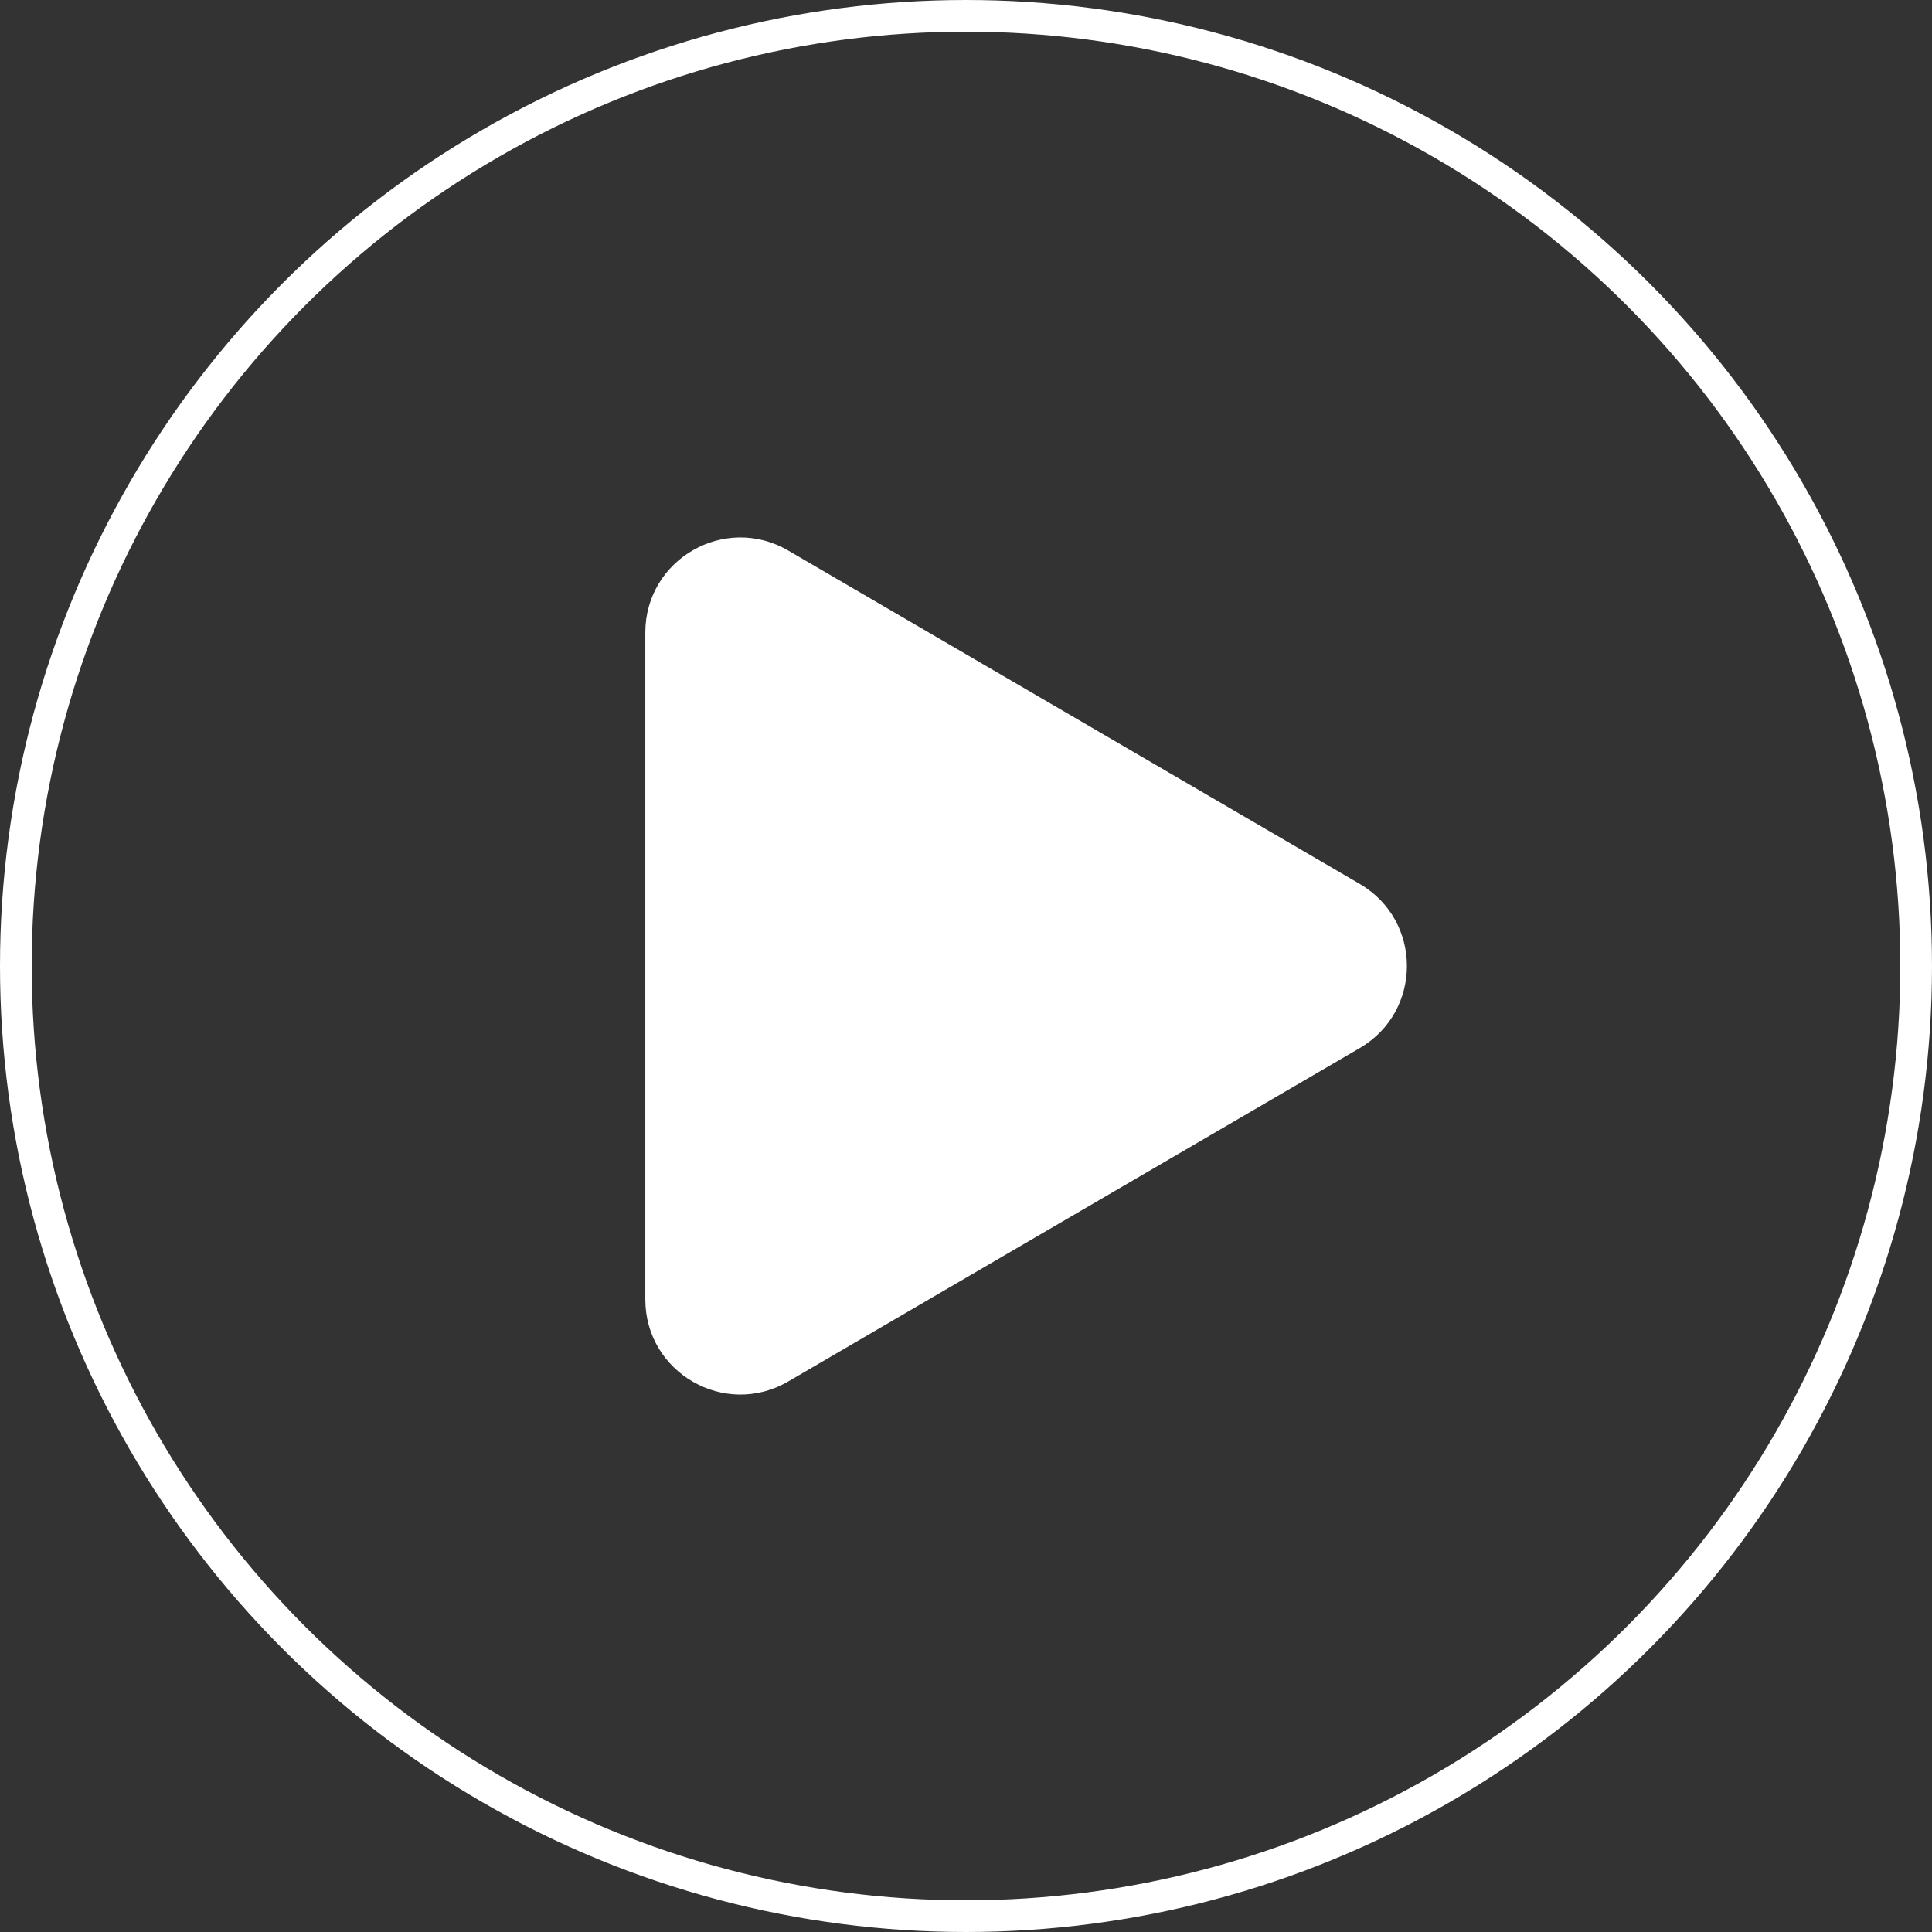
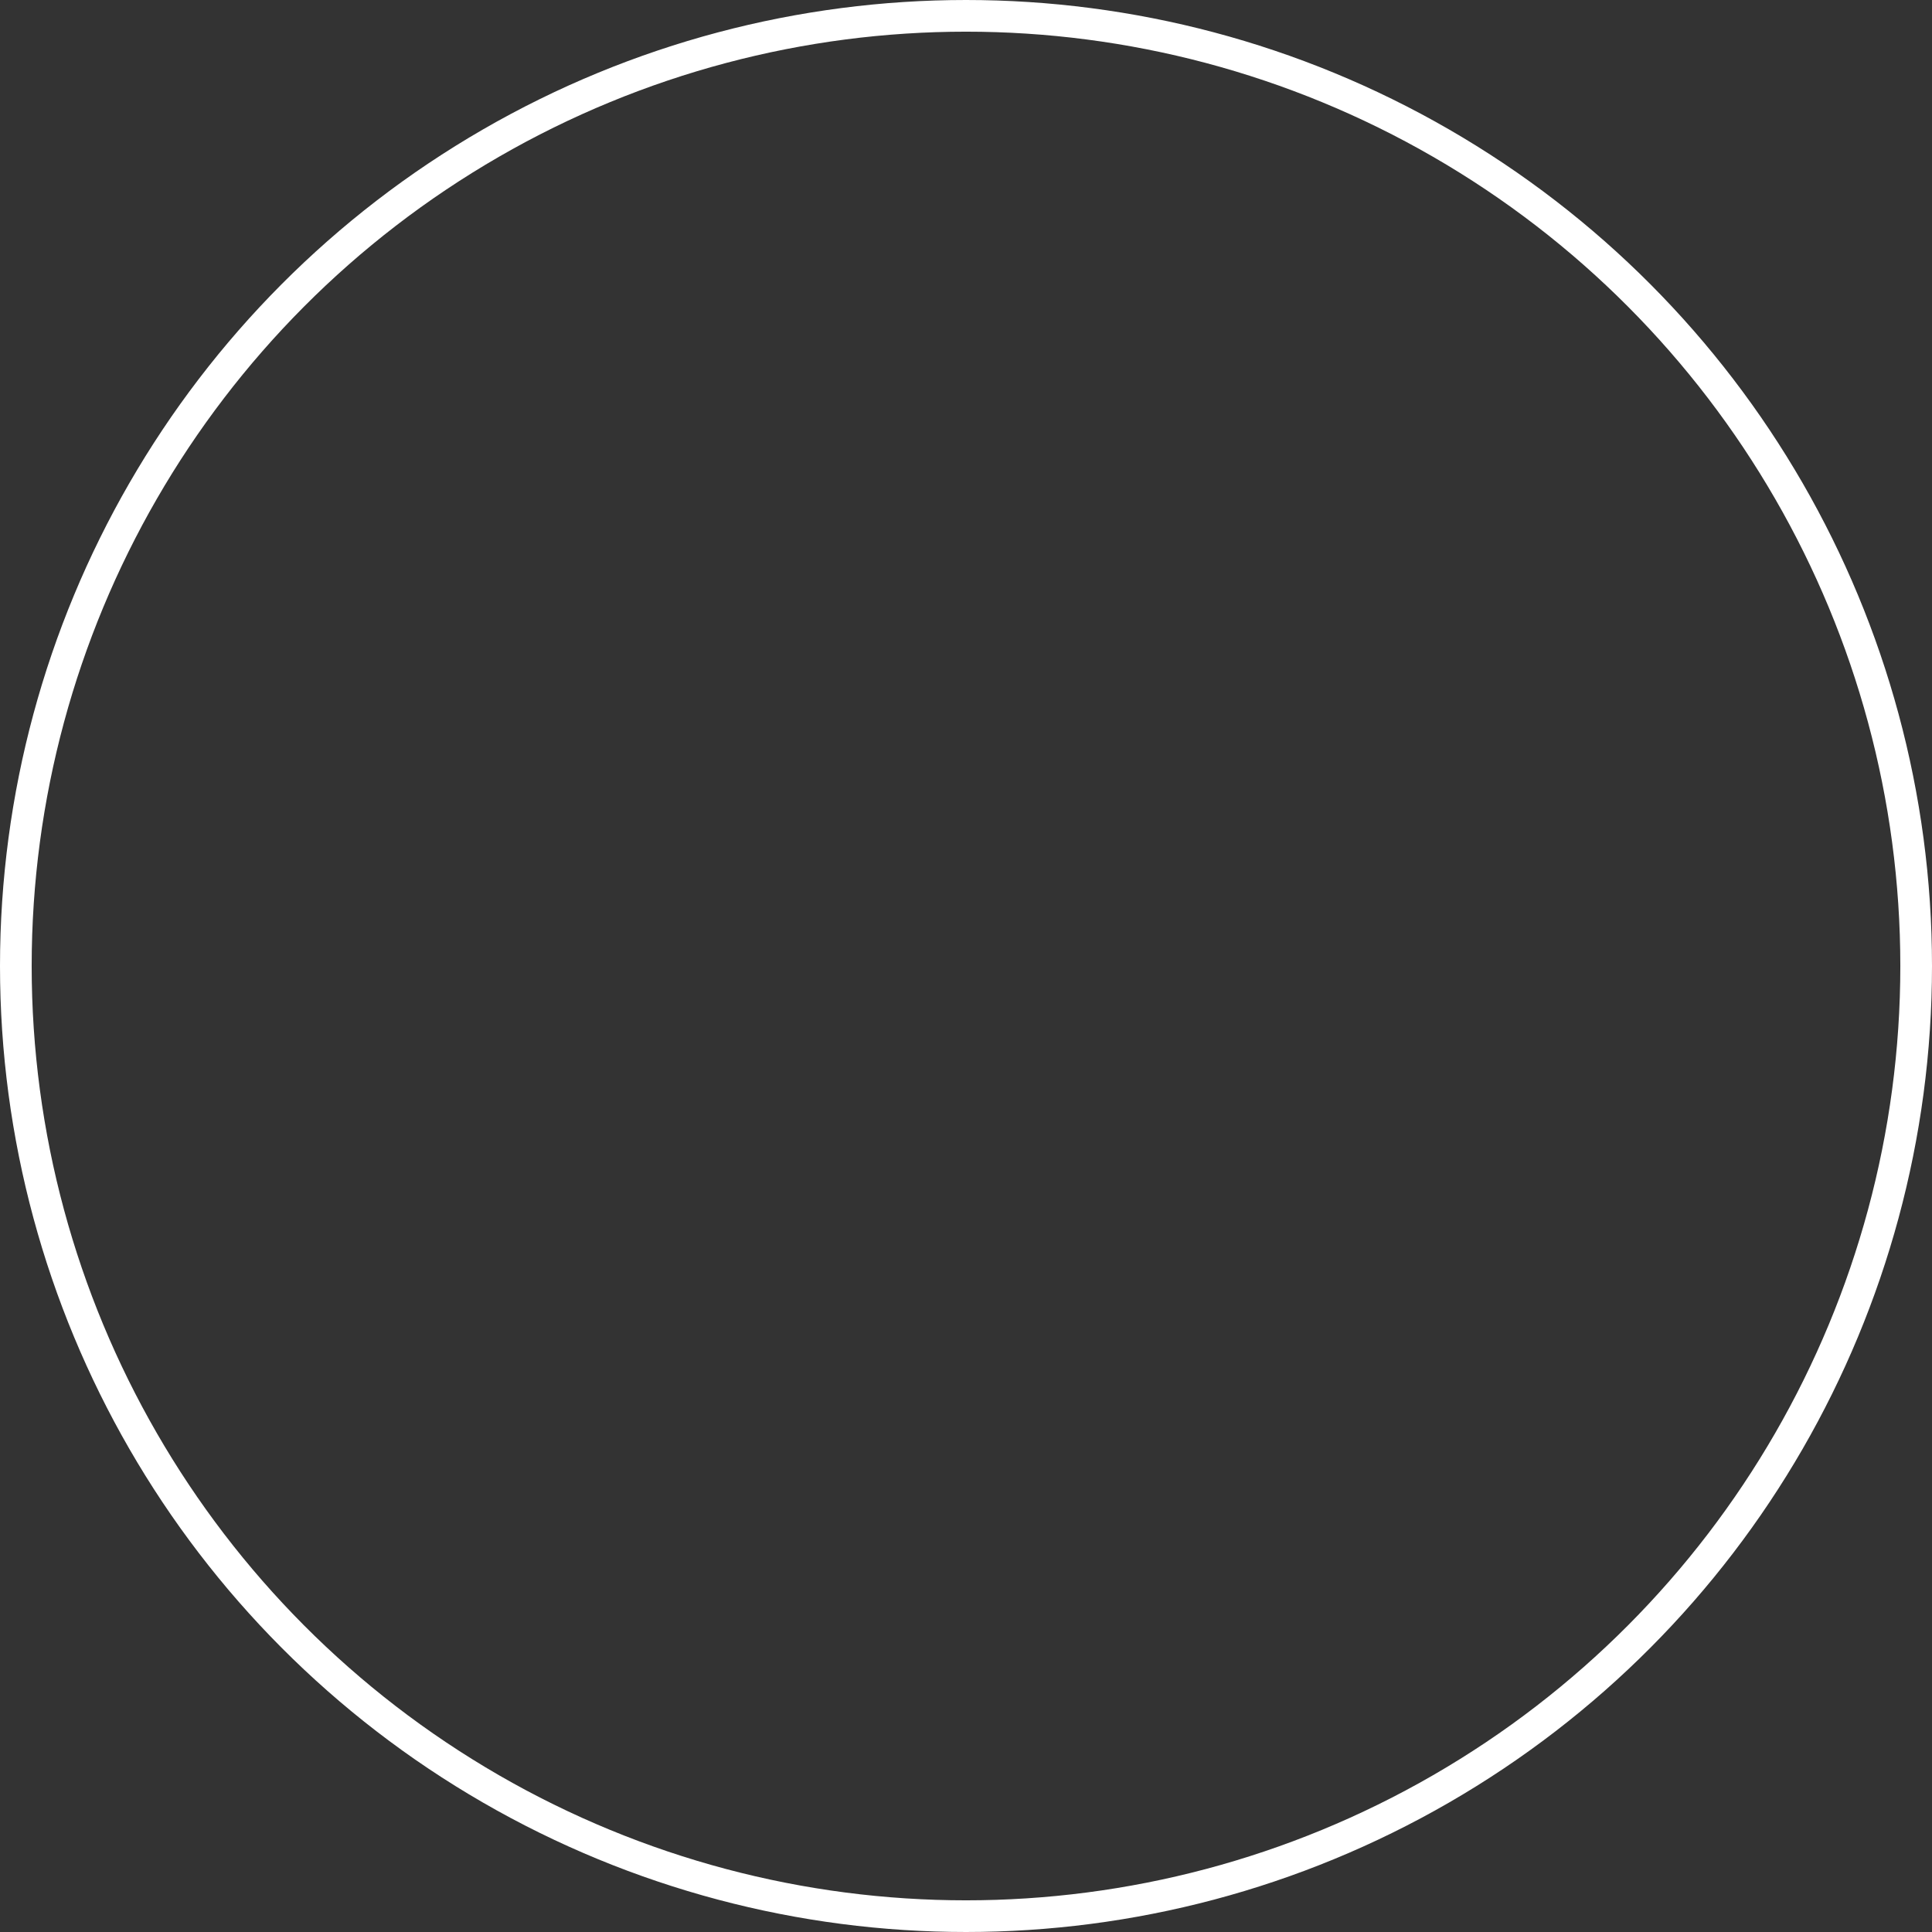
<svg xmlns="http://www.w3.org/2000/svg" width="122" height="122" viewBox="0 0 122 122" fill="none">
  <rect x="0" y="0" width="122" height="122" fill="#333333" stroke="none" />
  <circle cx="61" cy="61" r="60" stroke="white" stroke-width="2" />
-   <path d="M40.75 82.054V39.946C40.75 35.316 45.773 32.43 49.773 34.764L85.865 55.817C89.835 58.133 89.835 63.867 85.865 66.183L49.773 87.237C45.773 89.57 40.75 86.684 40.75 82.054Z" fill="white" />
</svg>